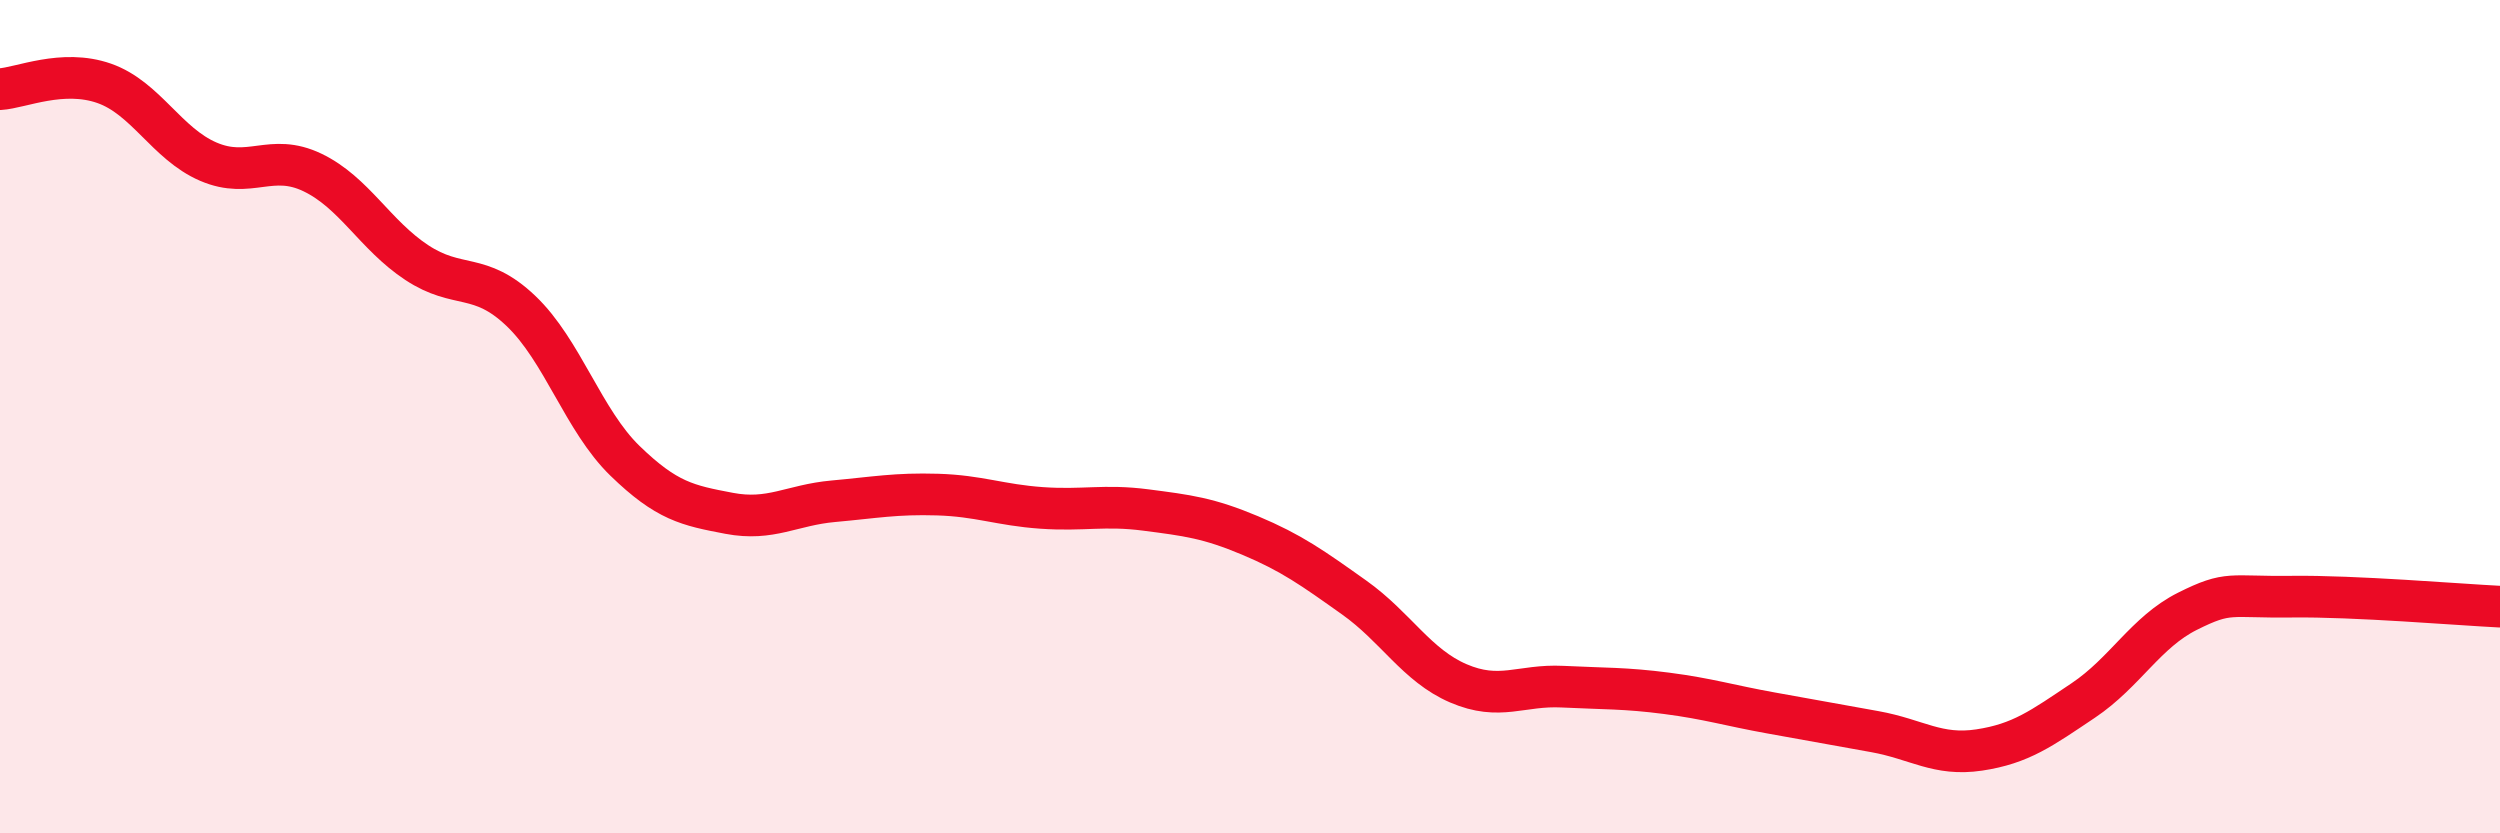
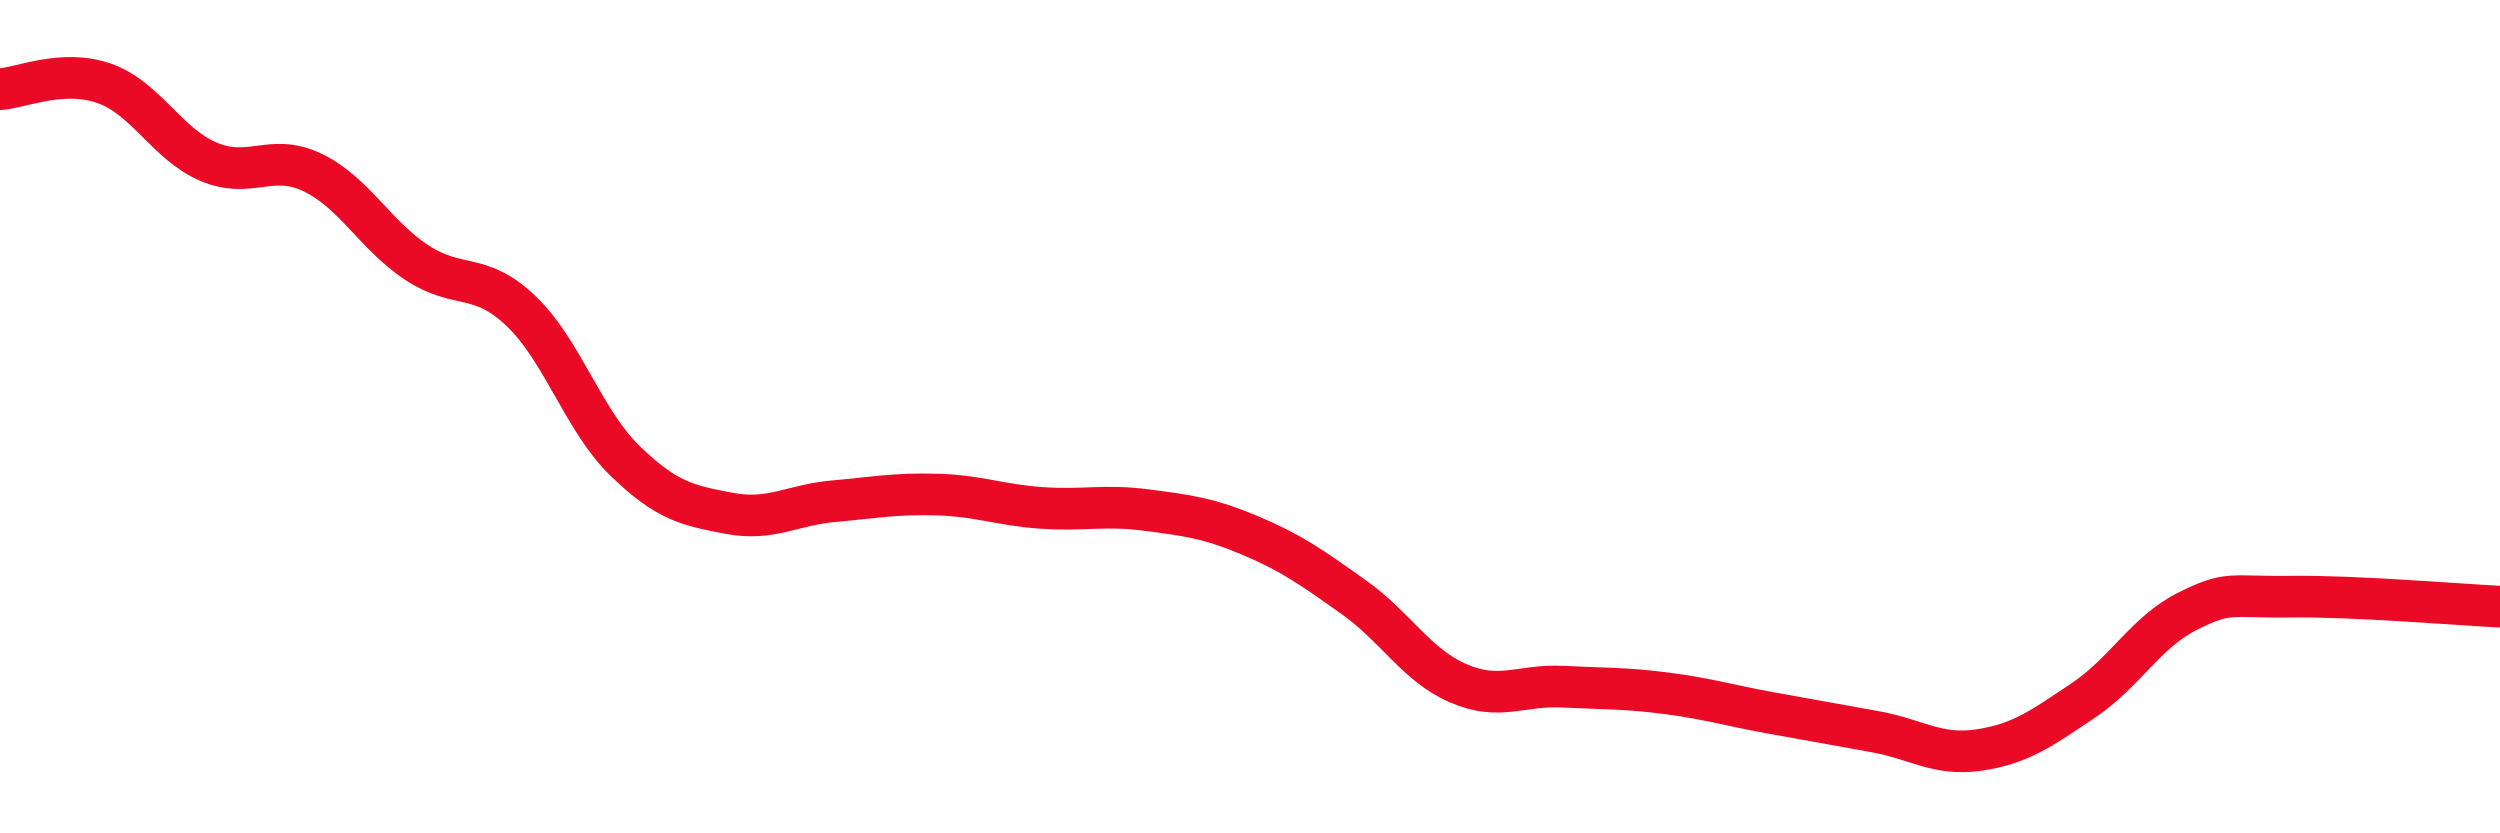
<svg xmlns="http://www.w3.org/2000/svg" width="60" height="20" viewBox="0 0 60 20">
-   <path d="M 0,2.14 C 0.5,2.11 1.5,1.65 2.5,2 C 3.5,2.35 4,3.45 5,3.88 C 6,4.31 6.5,3.66 7.5,4.14 C 8.5,4.62 9,5.64 10,6.3 C 11,6.96 11.5,6.51 12.5,7.46 C 13.5,8.41 14,10.09 15,11.06 C 16,12.03 16.5,12.13 17.5,12.32 C 18.5,12.51 19,12.12 20,12.03 C 21,11.94 21.5,11.84 22.5,11.87 C 23.5,11.9 24,12.12 25,12.19 C 26,12.26 26.5,12.11 27.5,12.24 C 28.5,12.37 29,12.43 30,12.85 C 31,13.27 31.5,13.63 32.5,14.34 C 33.5,15.05 34,15.97 35,16.4 C 36,16.83 36.5,16.43 37.5,16.48 C 38.5,16.53 39,16.51 40,16.64 C 41,16.77 41.5,16.93 42.5,17.11 C 43.5,17.29 44,17.38 45,17.56 C 46,17.74 46.5,18.15 47.5,18 C 48.5,17.85 49,17.48 50,16.81 C 51,16.14 51.5,15.17 52.5,14.67 C 53.5,14.17 53.5,14.34 55,14.32 C 56.5,14.3 59,14.51 60,14.56L60 20L0 20Z" fill="#EB0A25" opacity="0.1" stroke-linecap="round" stroke-linejoin="round" />
  <path d="M 0,2.14 C 0.5,2.11 1.5,1.65 2.5,2 C 3.5,2.35 4,3.45 5,3.88 C 6,4.31 6.5,3.66 7.5,4.14 C 8.5,4.62 9,5.64 10,6.3 C 11,6.96 11.5,6.51 12.5,7.46 C 13.5,8.41 14,10.09 15,11.06 C 16,12.03 16.5,12.13 17.5,12.32 C 18.5,12.51 19,12.12 20,12.03 C 21,11.94 21.5,11.84 22.5,11.87 C 23.5,11.9 24,12.12 25,12.19 C 26,12.26 26.5,12.11 27.5,12.24 C 28.5,12.37 29,12.43 30,12.85 C 31,13.27 31.5,13.63 32.5,14.34 C 33.5,15.05 34,15.97 35,16.4 C 36,16.83 36.5,16.43 37.5,16.48 C 38.5,16.53 39,16.51 40,16.64 C 41,16.77 41.5,16.93 42.5,17.11 C 43.5,17.29 44,17.38 45,17.56 C 46,17.74 46.5,18.15 47.5,18 C 48.5,17.85 49,17.48 50,16.81 C 51,16.14 51.5,15.17 52.5,14.67 C 53.5,14.17 53.5,14.34 55,14.32 C 56.5,14.3 59,14.51 60,14.56" stroke="#EB0A25" stroke-width="1" fill="none" stroke-linecap="round" stroke-linejoin="round" />
</svg>